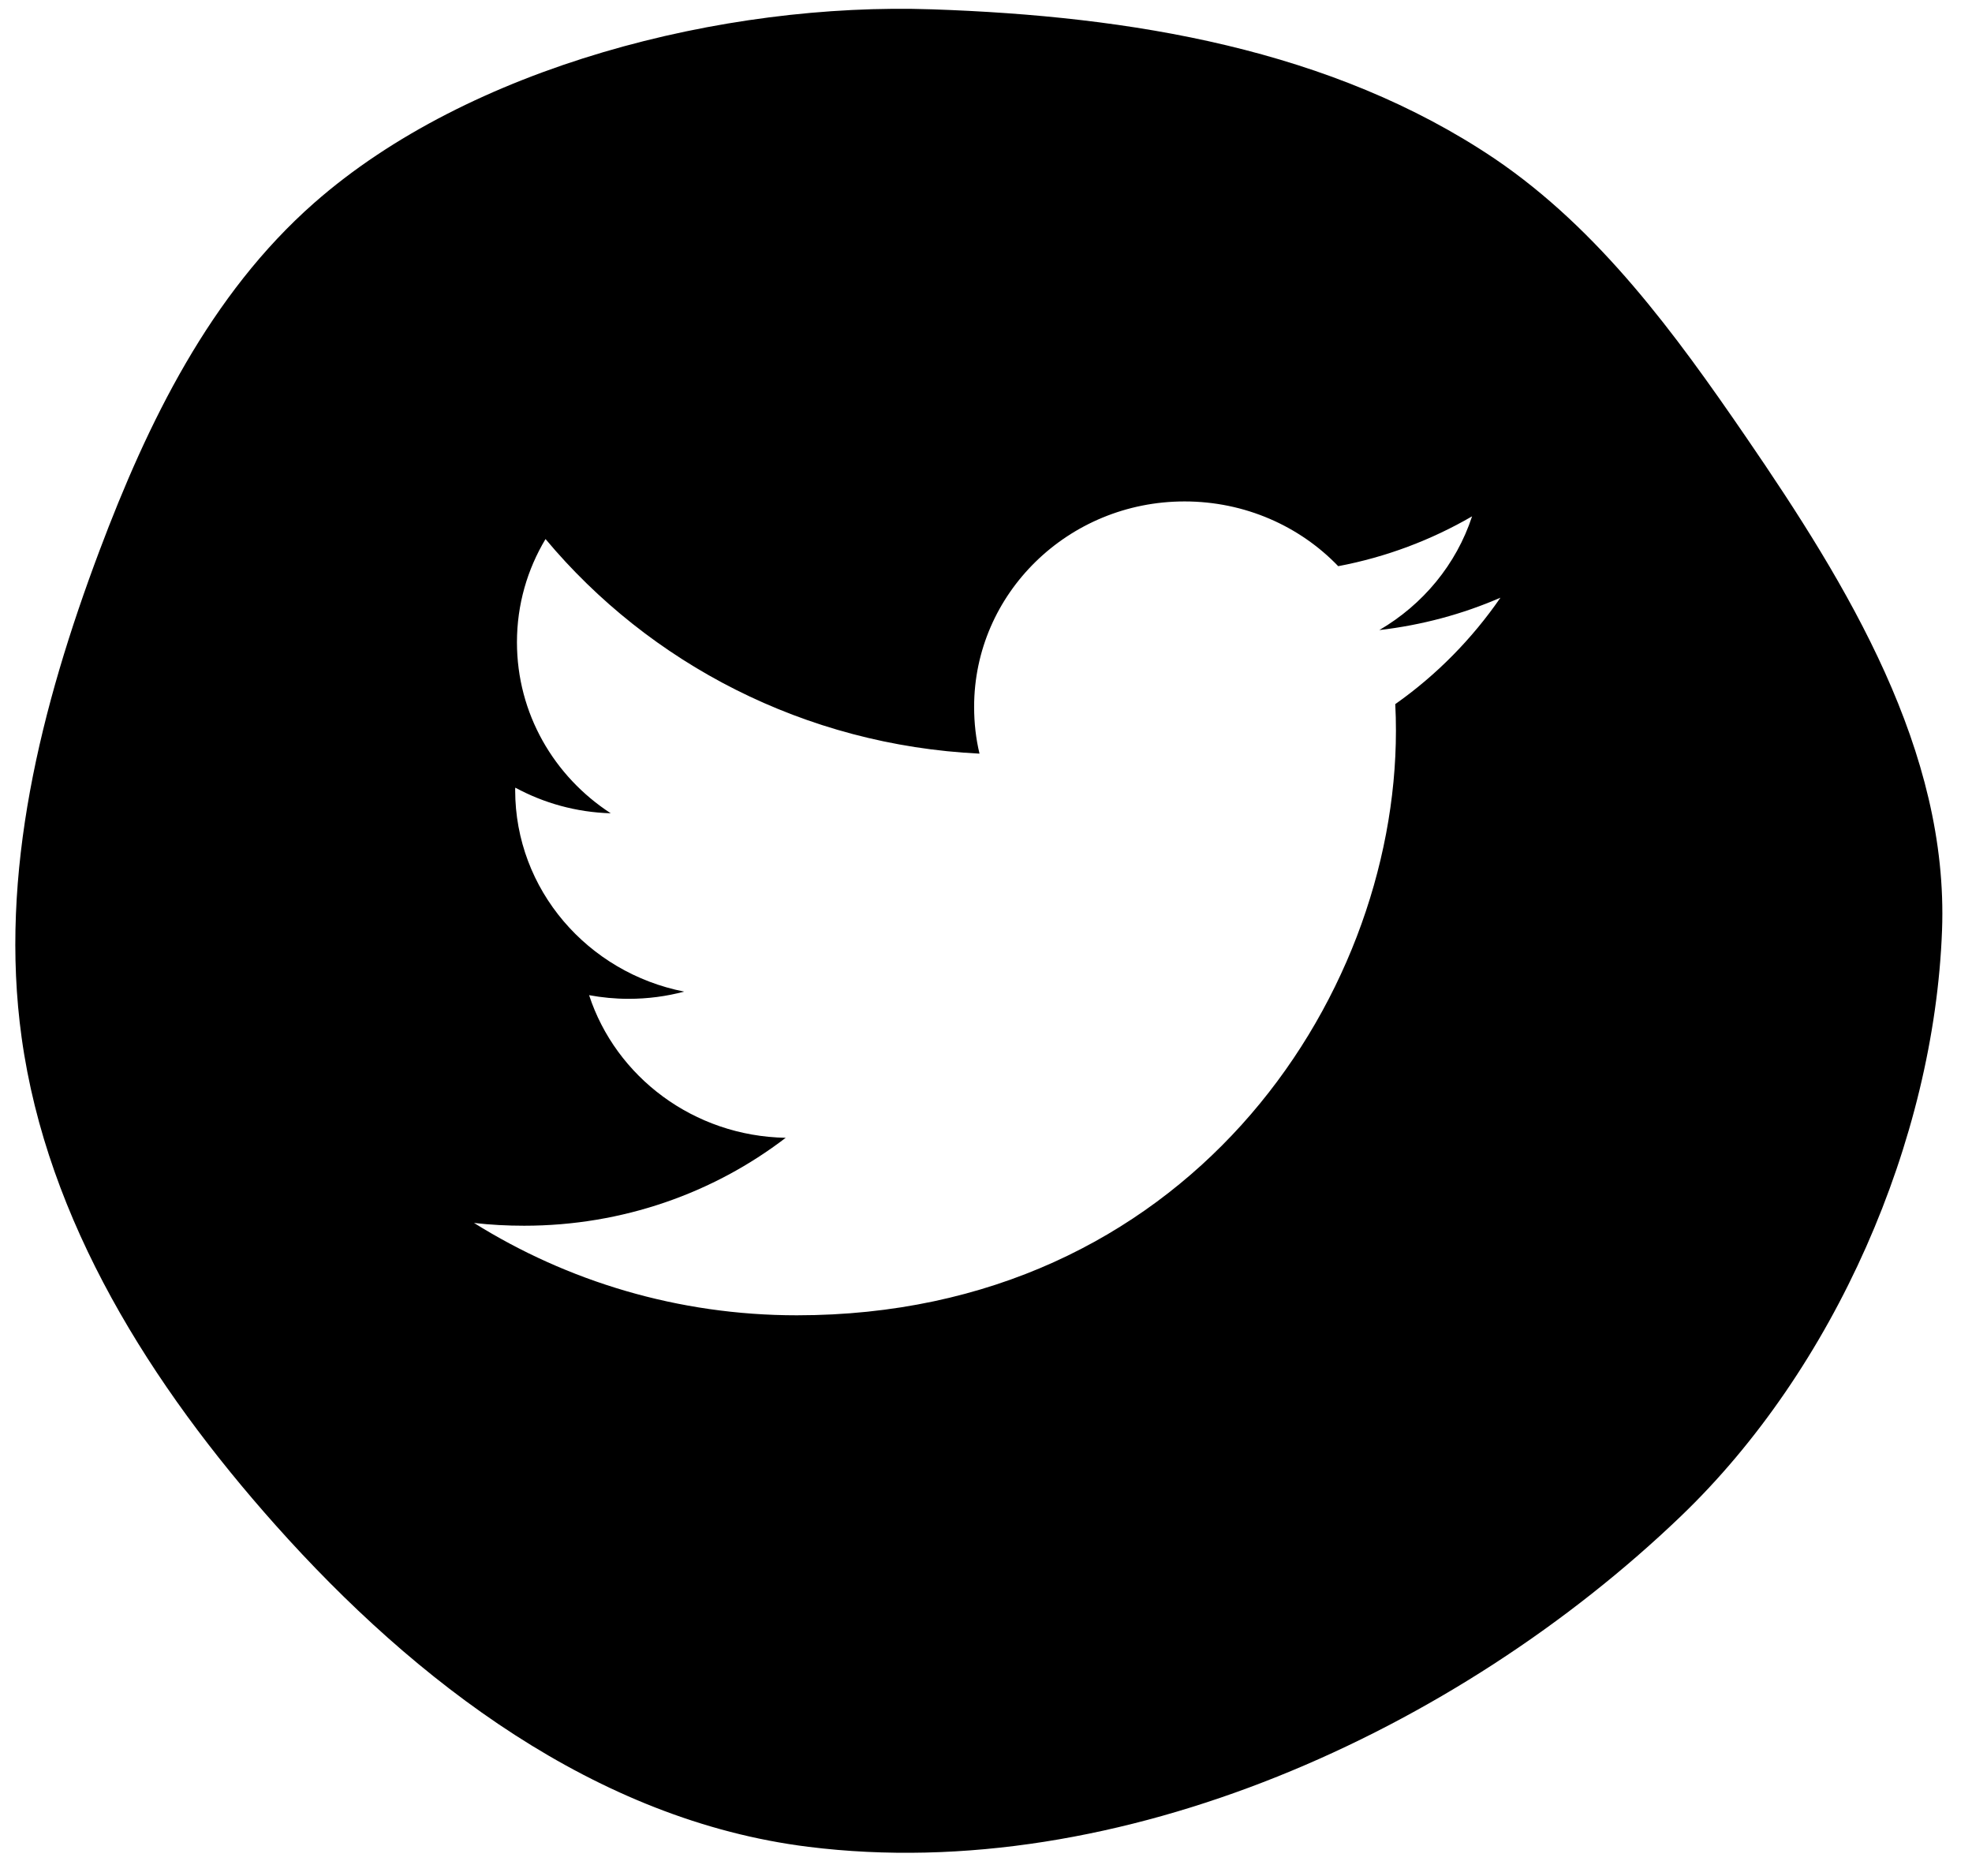
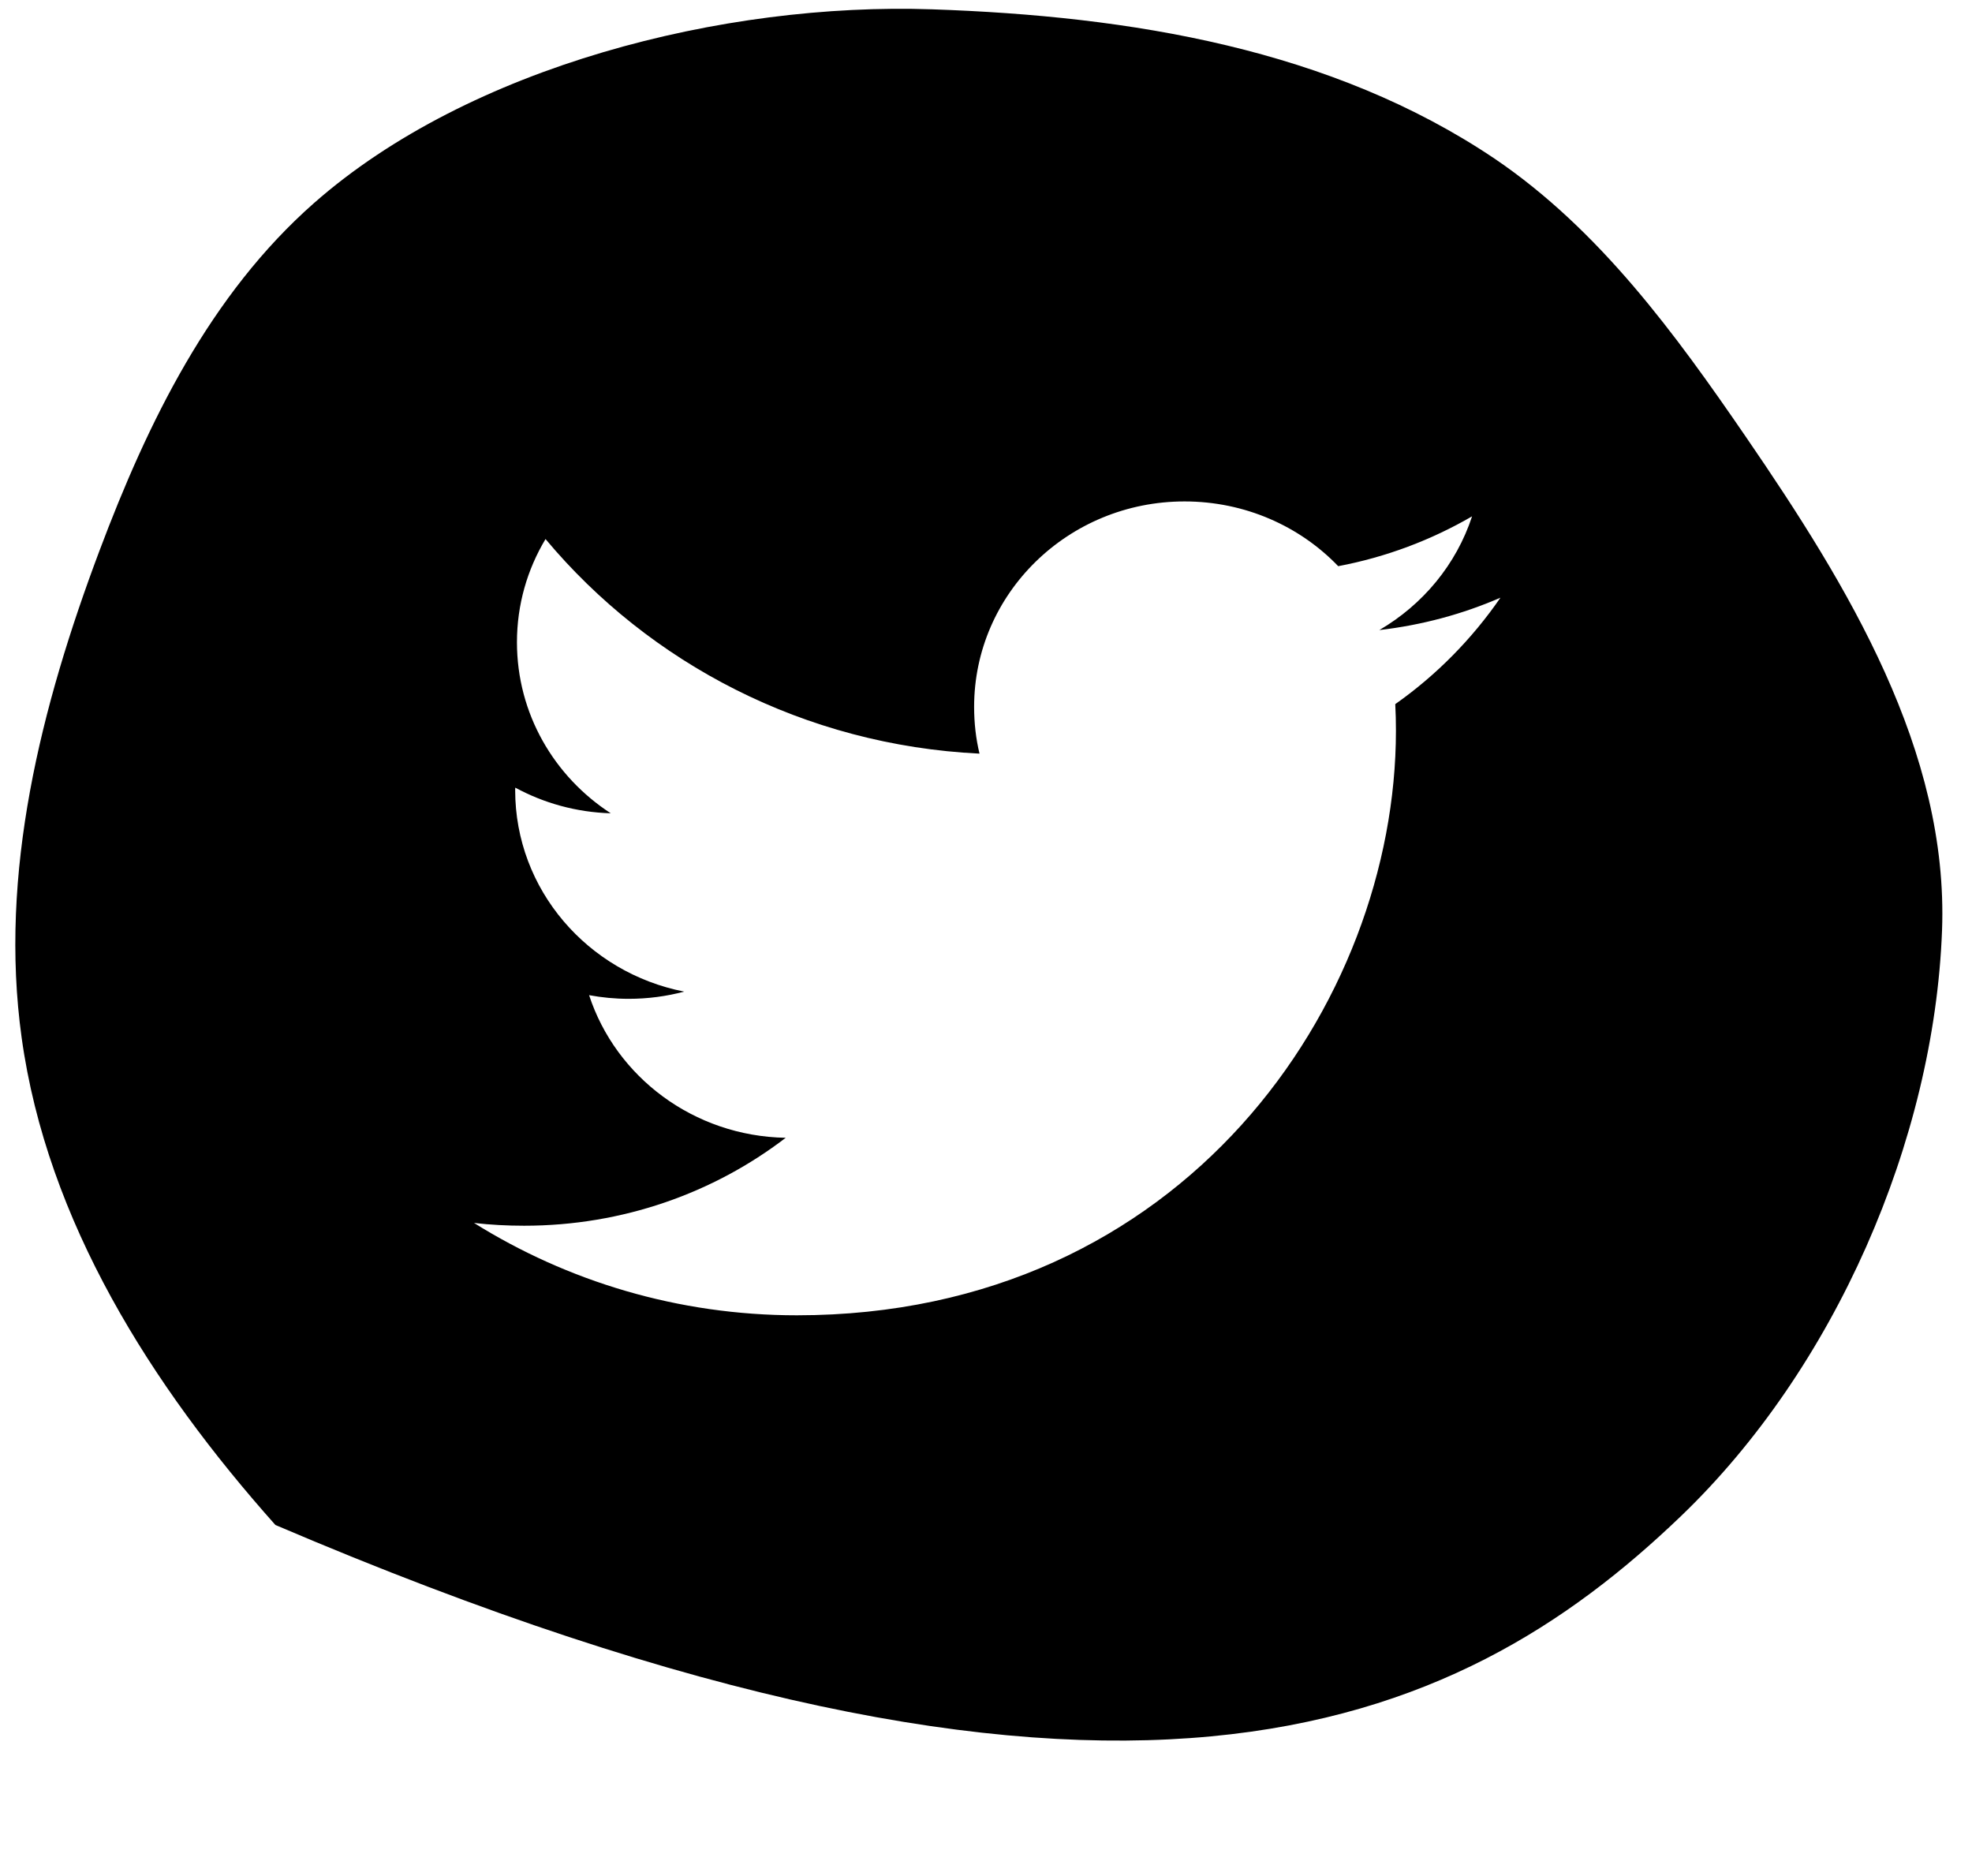
<svg xmlns="http://www.w3.org/2000/svg" width="41" height="39" viewBox="0 0 41 39" fill="none">
-   <path fill-rule="evenodd" clip-rule="evenodd" d="M29.009 14.637C29.019 14.82 29.023 15.006 29.023 15.189C29.023 20.835 24.619 27.343 16.567 27.343C14.093 27.343 11.792 26.633 9.855 25.423C10.199 25.463 10.546 25.481 10.898 25.481C12.951 25.481 14.841 24.798 16.336 23.653C14.421 23.619 12.803 22.386 12.248 20.688C12.513 20.737 12.788 20.764 13.069 20.764C13.472 20.764 13.857 20.712 14.225 20.614C12.223 20.222 10.711 18.498 10.711 16.426C10.711 16.407 10.711 16.389 10.714 16.374C11.304 16.694 11.979 16.886 12.698 16.907C11.52 16.142 10.748 14.835 10.748 13.352C10.748 12.568 10.964 11.837 11.342 11.206C13.5 13.789 16.727 15.49 20.365 15.667C20.29 15.357 20.253 15.03 20.253 14.695C20.253 12.337 22.211 10.424 24.628 10.424C25.887 10.424 27.027 10.941 27.823 11.77C28.823 11.581 29.759 11.225 30.606 10.734C30.278 11.734 29.585 12.568 28.678 13.098C29.565 12.995 30.409 12.767 31.196 12.425C30.606 13.281 29.866 14.034 29.01 14.637H29.009ZM36.303 9.088C34.83 6.939 33.258 4.781 31.083 3.304C27.689 1.017 23.507 0.334 19.382 0.194C15.039 0.045 9.757 1.38 6.529 4.221C4.367 6.124 3.071 8.782 2.068 11.449C0.85 14.689 -0.025 18.155 0.45 21.572C0.978 25.382 3.143 28.804 5.726 31.702C8.64 34.972 12.396 37.842 16.802 38.392C23.274 39.201 30.294 35.984 34.948 31.519C38.145 28.452 40.212 23.714 40.377 19.344C40.517 15.614 38.428 12.187 36.303 9.088Z" fill="black" />
+   <path fill-rule="evenodd" clip-rule="evenodd" d="M29.009 14.637C29.019 14.82 29.023 15.006 29.023 15.189C29.023 20.835 24.619 27.343 16.567 27.343C14.093 27.343 11.792 26.633 9.855 25.423C10.199 25.463 10.546 25.481 10.898 25.481C12.951 25.481 14.841 24.798 16.336 23.653C14.421 23.619 12.803 22.386 12.248 20.688C12.513 20.737 12.788 20.764 13.069 20.764C13.472 20.764 13.857 20.712 14.225 20.614C12.223 20.222 10.711 18.498 10.711 16.426C10.711 16.407 10.711 16.389 10.714 16.374C11.304 16.694 11.979 16.886 12.698 16.907C11.52 16.142 10.748 14.835 10.748 13.352C10.748 12.568 10.964 11.837 11.342 11.206C13.5 13.789 16.727 15.49 20.365 15.667C20.29 15.357 20.253 15.03 20.253 14.695C20.253 12.337 22.211 10.424 24.628 10.424C25.887 10.424 27.027 10.941 27.823 11.77C28.823 11.581 29.759 11.225 30.606 10.734C30.278 11.734 29.585 12.568 28.678 13.098C29.565 12.995 30.409 12.767 31.196 12.425C30.606 13.281 29.866 14.034 29.01 14.637H29.009ZM36.303 9.088C34.83 6.939 33.258 4.781 31.083 3.304C27.689 1.017 23.507 0.334 19.382 0.194C15.039 0.045 9.757 1.38 6.529 4.221C4.367 6.124 3.071 8.782 2.068 11.449C0.85 14.689 -0.025 18.155 0.45 21.572C0.978 25.382 3.143 28.804 5.726 31.702C23.274 39.201 30.294 35.984 34.948 31.519C38.145 28.452 40.212 23.714 40.377 19.344C40.517 15.614 38.428 12.187 36.303 9.088Z" fill="black" />
</svg>